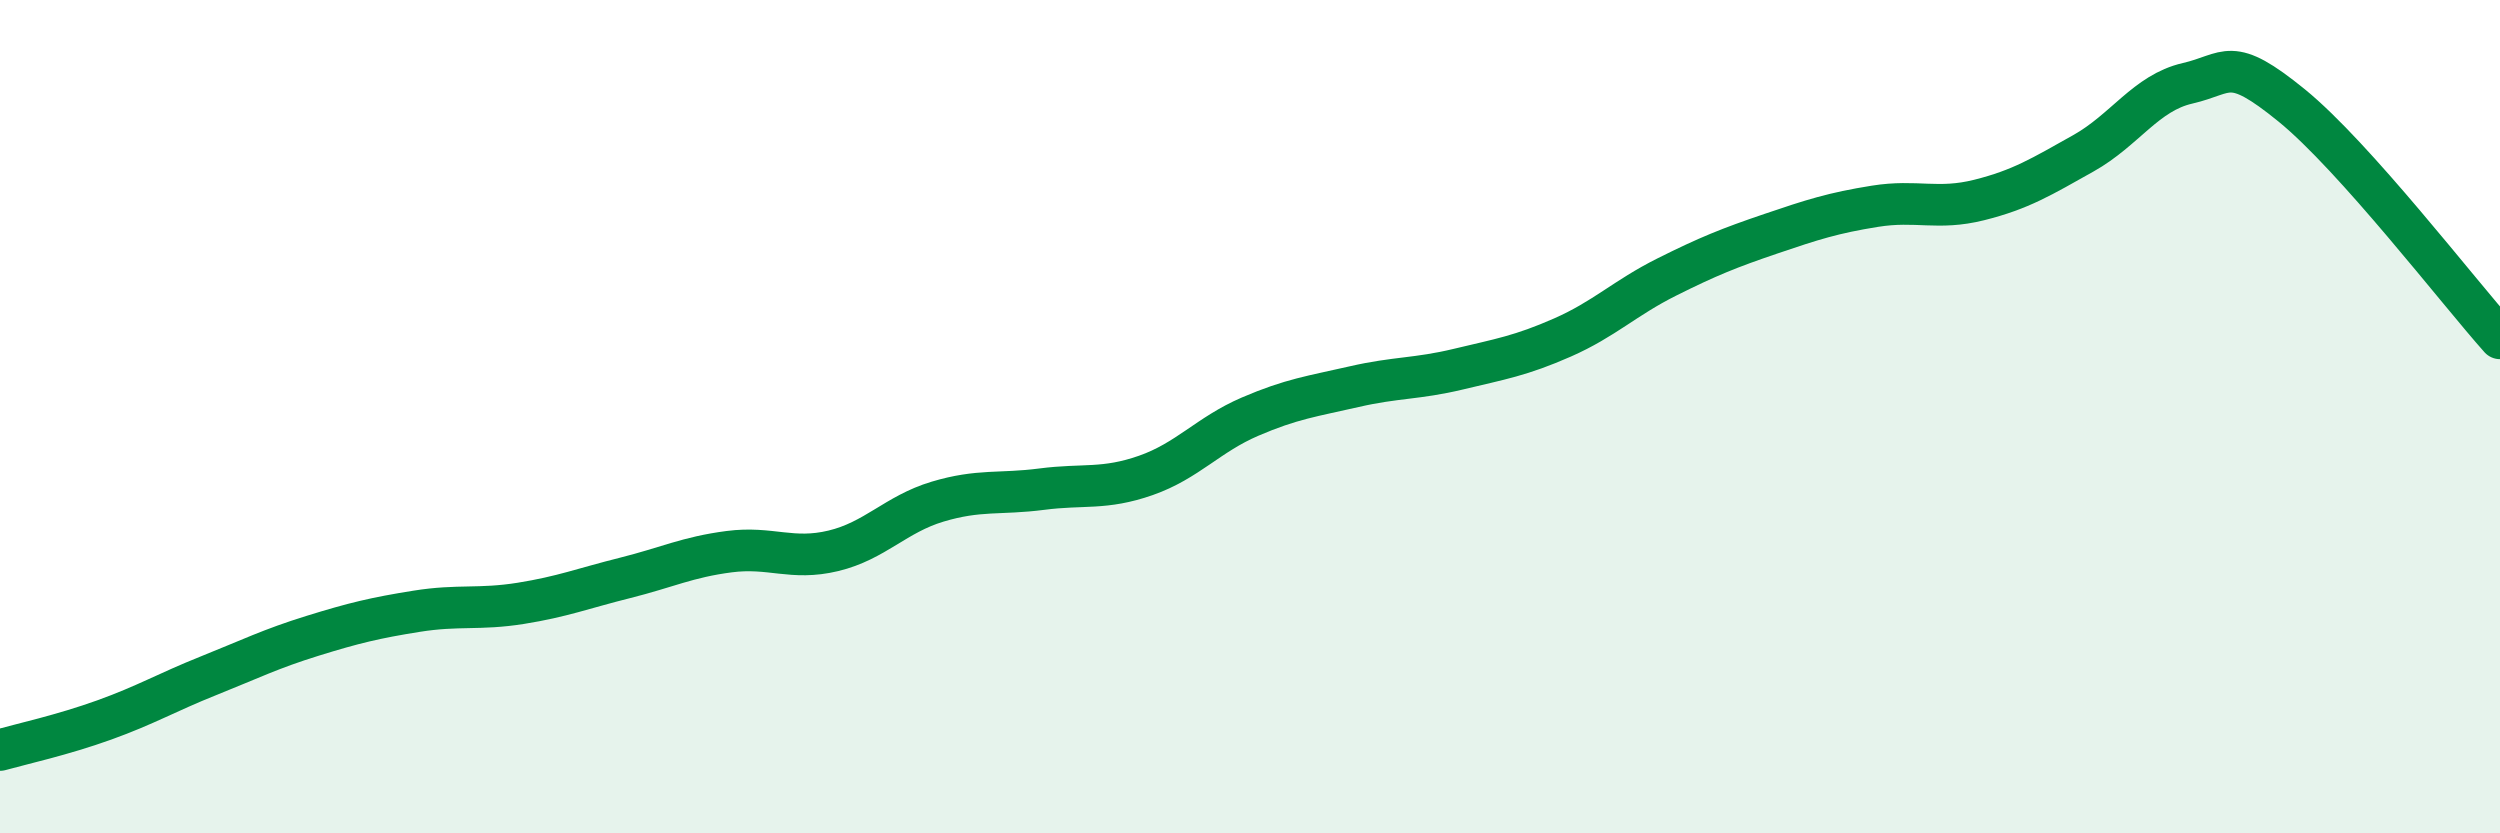
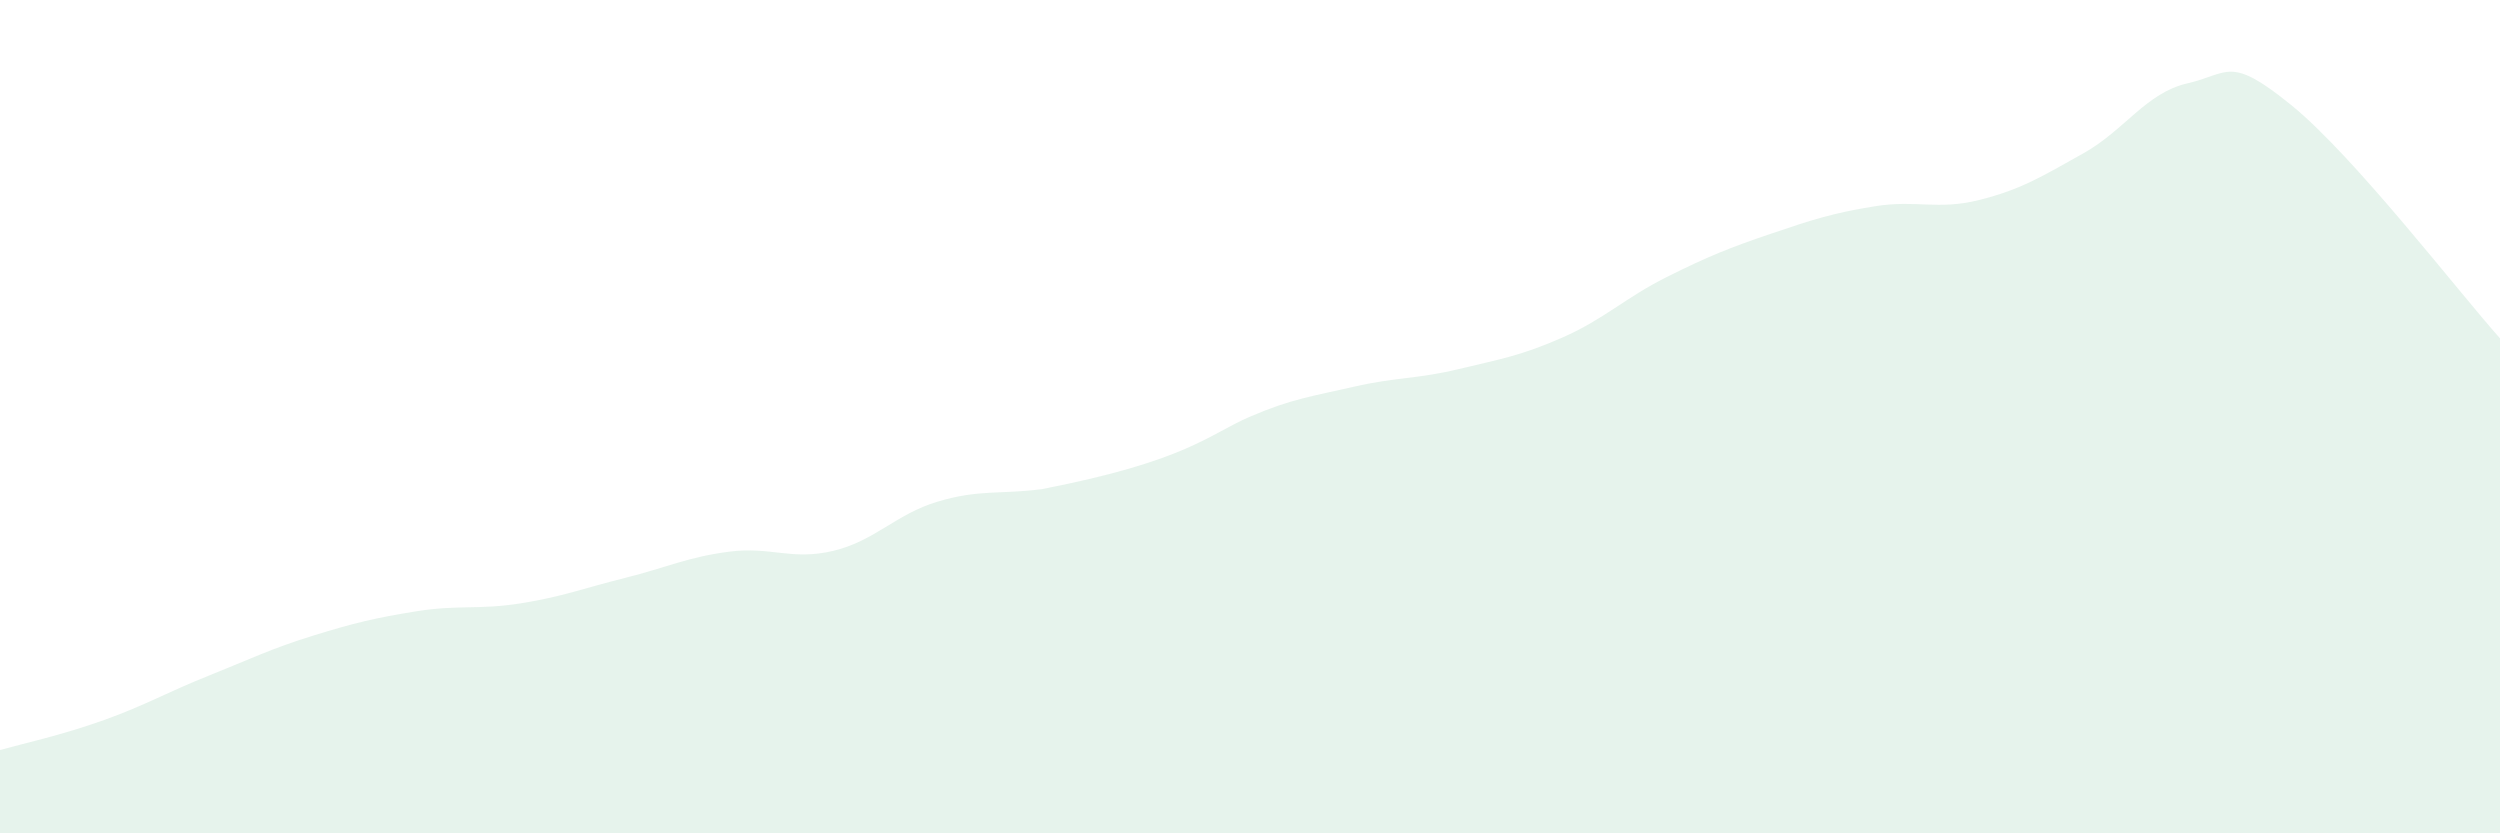
<svg xmlns="http://www.w3.org/2000/svg" width="60" height="20" viewBox="0 0 60 20">
-   <path d="M 0,18 C 0.5,17.86 1.5,17.64 2.5,17.28 C 3.5,16.92 4,16.62 5,16.22 C 6,15.82 6.5,15.57 7.5,15.26 C 8.5,14.95 9,14.83 10,14.67 C 11,14.51 11.5,14.64 12.5,14.48 C 13.5,14.32 14,14.12 15,13.87 C 16,13.62 16.5,13.37 17.5,13.24 C 18.5,13.11 19,13.46 20,13.22 C 21,12.98 21.5,12.34 22.5,12.04 C 23.5,11.74 24,11.87 25,11.74 C 26,11.61 26.5,11.76 27.5,11.41 C 28.5,11.06 29,10.43 30,10 C 31,9.57 31.5,9.51 32.5,9.28 C 33.5,9.05 34,9.1 35,8.86 C 36,8.62 36.5,8.54 37.5,8.1 C 38.5,7.66 39,7.15 40,6.65 C 41,6.15 41.5,5.95 42.5,5.61 C 43.5,5.27 44,5.11 45,4.95 C 46,4.79 46.5,5.05 47.5,4.8 C 48.5,4.55 49,4.24 50,3.68 C 51,3.12 51.5,2.23 52.5,2 C 53.5,1.77 53.5,1.31 55,2.53 C 56.5,3.75 59,7 60,8.12L60 20L0 20Z" fill="#008740" opacity="0.1" stroke-linecap="round" stroke-linejoin="round" />
-   <path d="M 0,18 C 0.5,17.86 1.5,17.64 2.5,17.28 C 3.5,16.92 4,16.62 5,16.22 C 6,15.82 6.5,15.57 7.5,15.26 C 8.5,14.95 9,14.83 10,14.67 C 11,14.51 11.5,14.64 12.5,14.48 C 13.5,14.32 14,14.12 15,13.87 C 16,13.62 16.5,13.37 17.5,13.24 C 18.5,13.11 19,13.46 20,13.22 C 21,12.98 21.5,12.34 22.5,12.04 C 23.5,11.74 24,11.87 25,11.74 C 26,11.61 26.5,11.76 27.5,11.41 C 28.5,11.06 29,10.43 30,10 C 31,9.57 31.5,9.51 32.5,9.28 C 33.5,9.05 34,9.1 35,8.86 C 36,8.62 36.5,8.54 37.5,8.1 C 38.5,7.66 39,7.15 40,6.65 C 41,6.15 41.5,5.95 42.5,5.61 C 43.5,5.27 44,5.11 45,4.95 C 46,4.79 46.5,5.05 47.5,4.8 C 48.5,4.55 49,4.24 50,3.68 C 51,3.12 51.5,2.23 52.5,2 C 53.5,1.77 53.5,1.31 55,2.53 C 56.5,3.75 59,7 60,8.12" stroke="#008740" stroke-width="1" fill="none" stroke-linecap="round" stroke-linejoin="round" />
+   <path d="M 0,18 C 0.5,17.86 1.5,17.64 2.5,17.28 C 3.5,16.92 4,16.62 5,16.22 C 6,15.82 6.5,15.57 7.5,15.26 C 8.5,14.95 9,14.83 10,14.67 C 11,14.51 11.5,14.64 12.5,14.48 C 13.5,14.32 14,14.12 15,13.87 C 16,13.62 16.5,13.37 17.5,13.24 C 18.5,13.11 19,13.46 20,13.22 C 21,12.98 21.5,12.34 22.5,12.04 C 23.5,11.74 24,11.87 25,11.74 C 28.5,11.06 29,10.43 30,10 C 31,9.57 31.5,9.51 32.5,9.28 C 33.5,9.05 34,9.1 35,8.86 C 36,8.62 36.5,8.54 37.5,8.1 C 38.5,7.66 39,7.15 40,6.65 C 41,6.15 41.5,5.95 42.5,5.61 C 43.5,5.27 44,5.11 45,4.95 C 46,4.79 46.5,5.05 47.5,4.8 C 48.5,4.55 49,4.24 50,3.68 C 51,3.12 51.5,2.23 52.5,2 C 53.5,1.77 53.5,1.31 55,2.53 C 56.5,3.75 59,7 60,8.12L60 20L0 20Z" fill="#008740" opacity="0.1" stroke-linecap="round" stroke-linejoin="round" />
</svg>